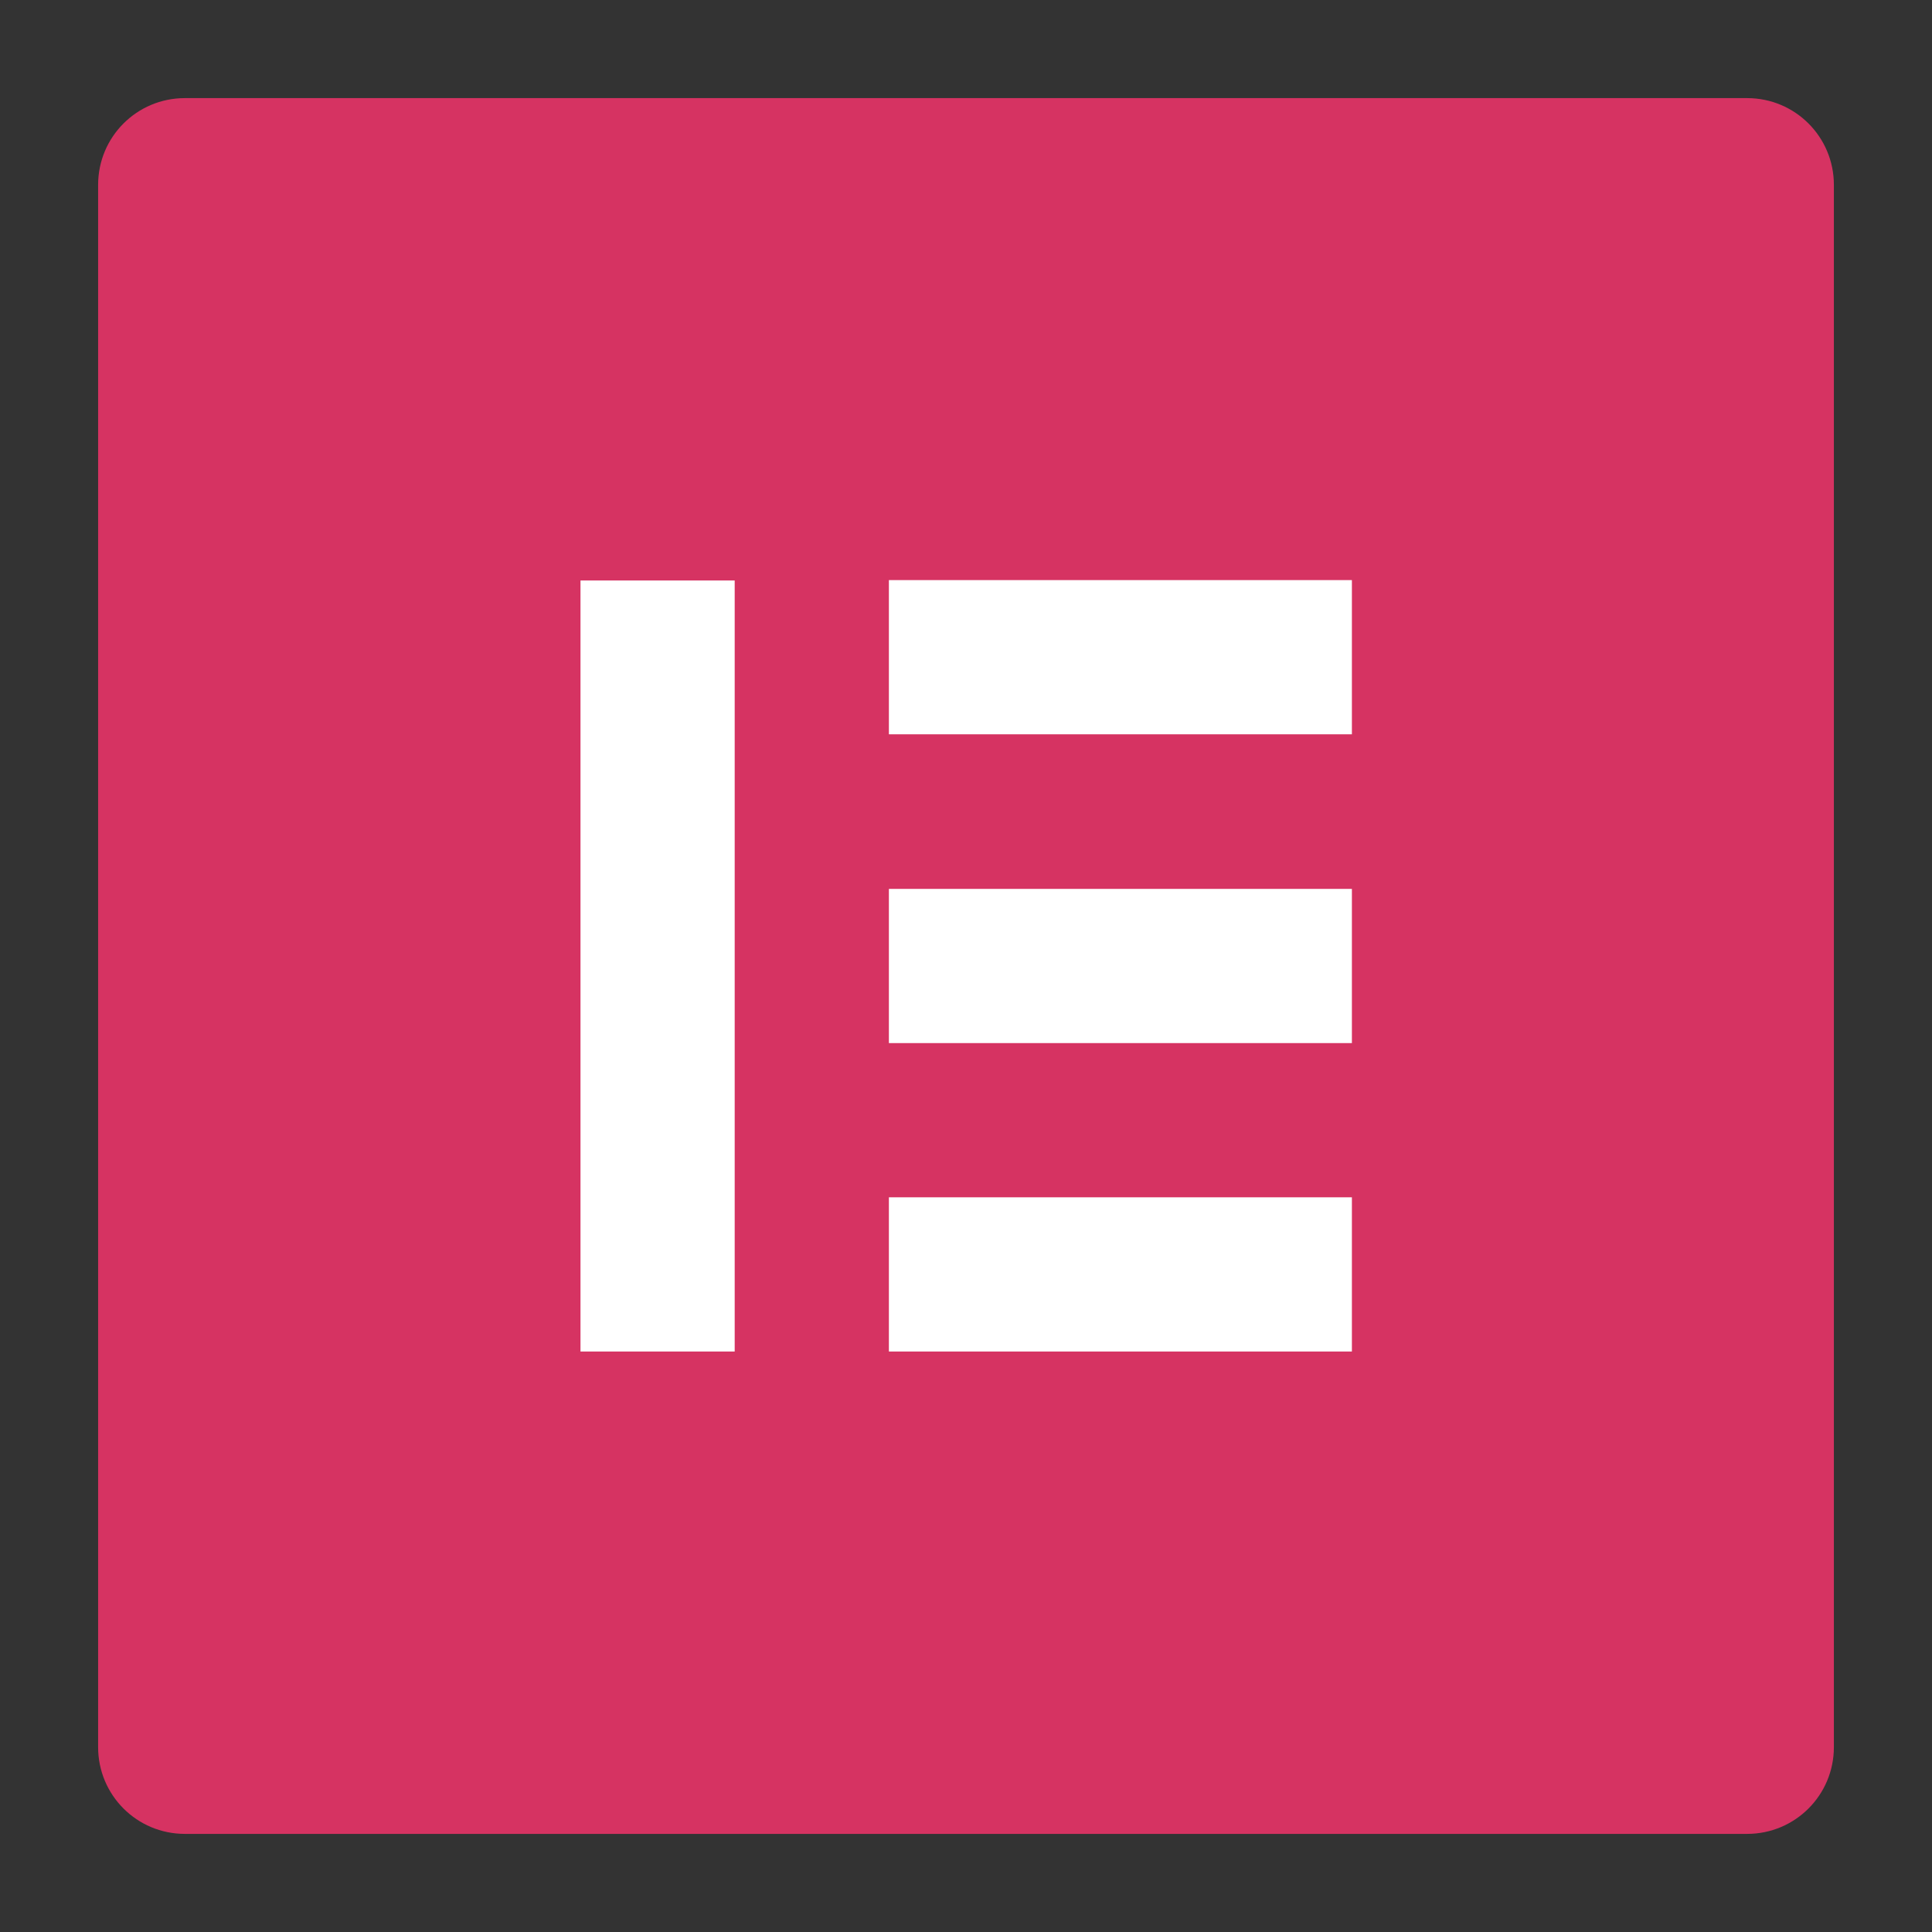
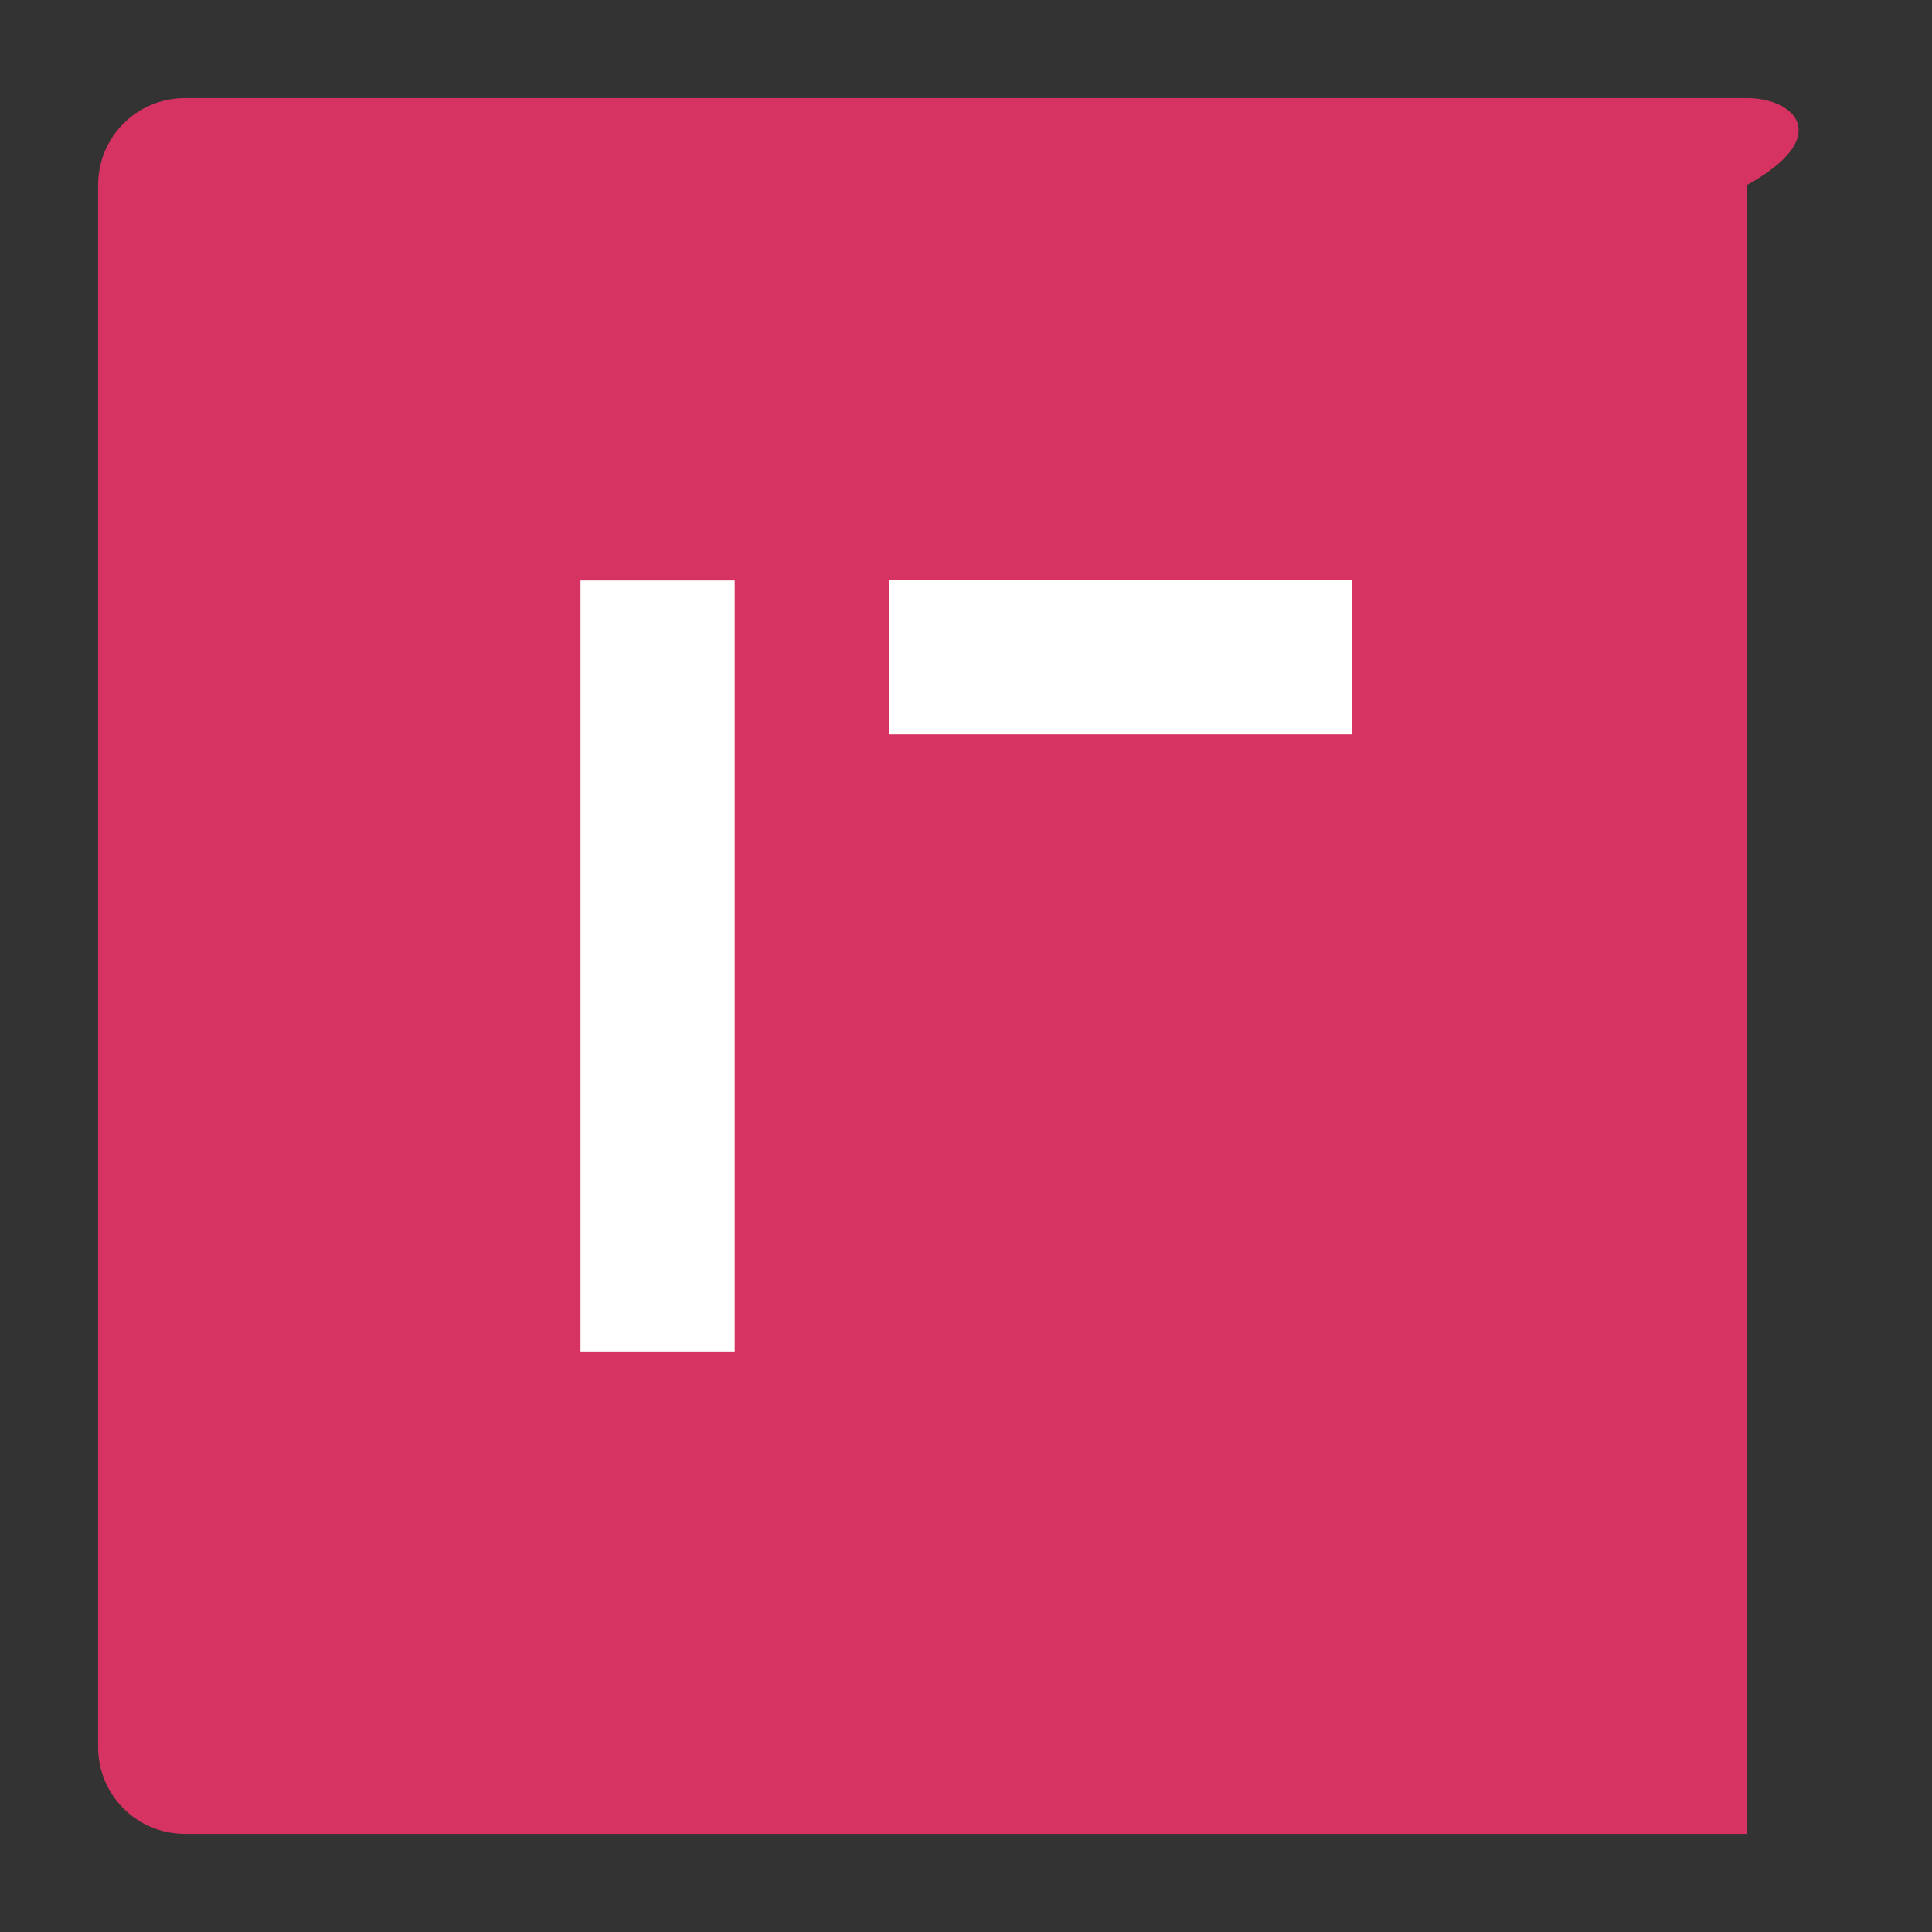
<svg xmlns="http://www.w3.org/2000/svg" height="512px" style="enable-background:new 0 0 512 512;" version="1.1" viewBox="0 0 512 512" width="512px" xml:space="preserve">
  <rect x="0" y="0" width="512" height="512" fill="#333333" stroke="none" />
  <g id="_x31_09-elementor">
    <g>
-       <path d="M462.999,26.001H49c-12.731,0-22.998,10.268-22.998,23v413.998c0,12.732,10.267,23,22.998,23    h413.999c12.732,0,22.999-10.268,22.999-23V49.001C485.998,36.269,475.731,26.001,462.999,26.001" style="fill:#D63362;" />
+       <path d="M462.999,26.001H49c-12.731,0-22.998,10.268-22.998,23v413.998c0,12.732,10.267,23,22.998,23    h413.999V49.001C485.998,36.269,475.731,26.001,462.999,26.001" style="fill:#D63362;" />
      <rect height="204.329" style="fill:#FFFFFF;" width="40.865" x="153.836" y="153.836" />
-       <rect height="40.866" style="fill:#FFFFFF;" width="122.7" x="235.566" y="317.299" />
-       <rect height="40.865" style="fill:#FFFFFF;" width="122.7" x="235.566" y="235.566" />
      <rect height="40.865" style="fill:#FFFFFF;" width="122.7" x="235.566" y="153.733" />
    </g>
  </g>
  <g id="Layer_1" />
</svg>